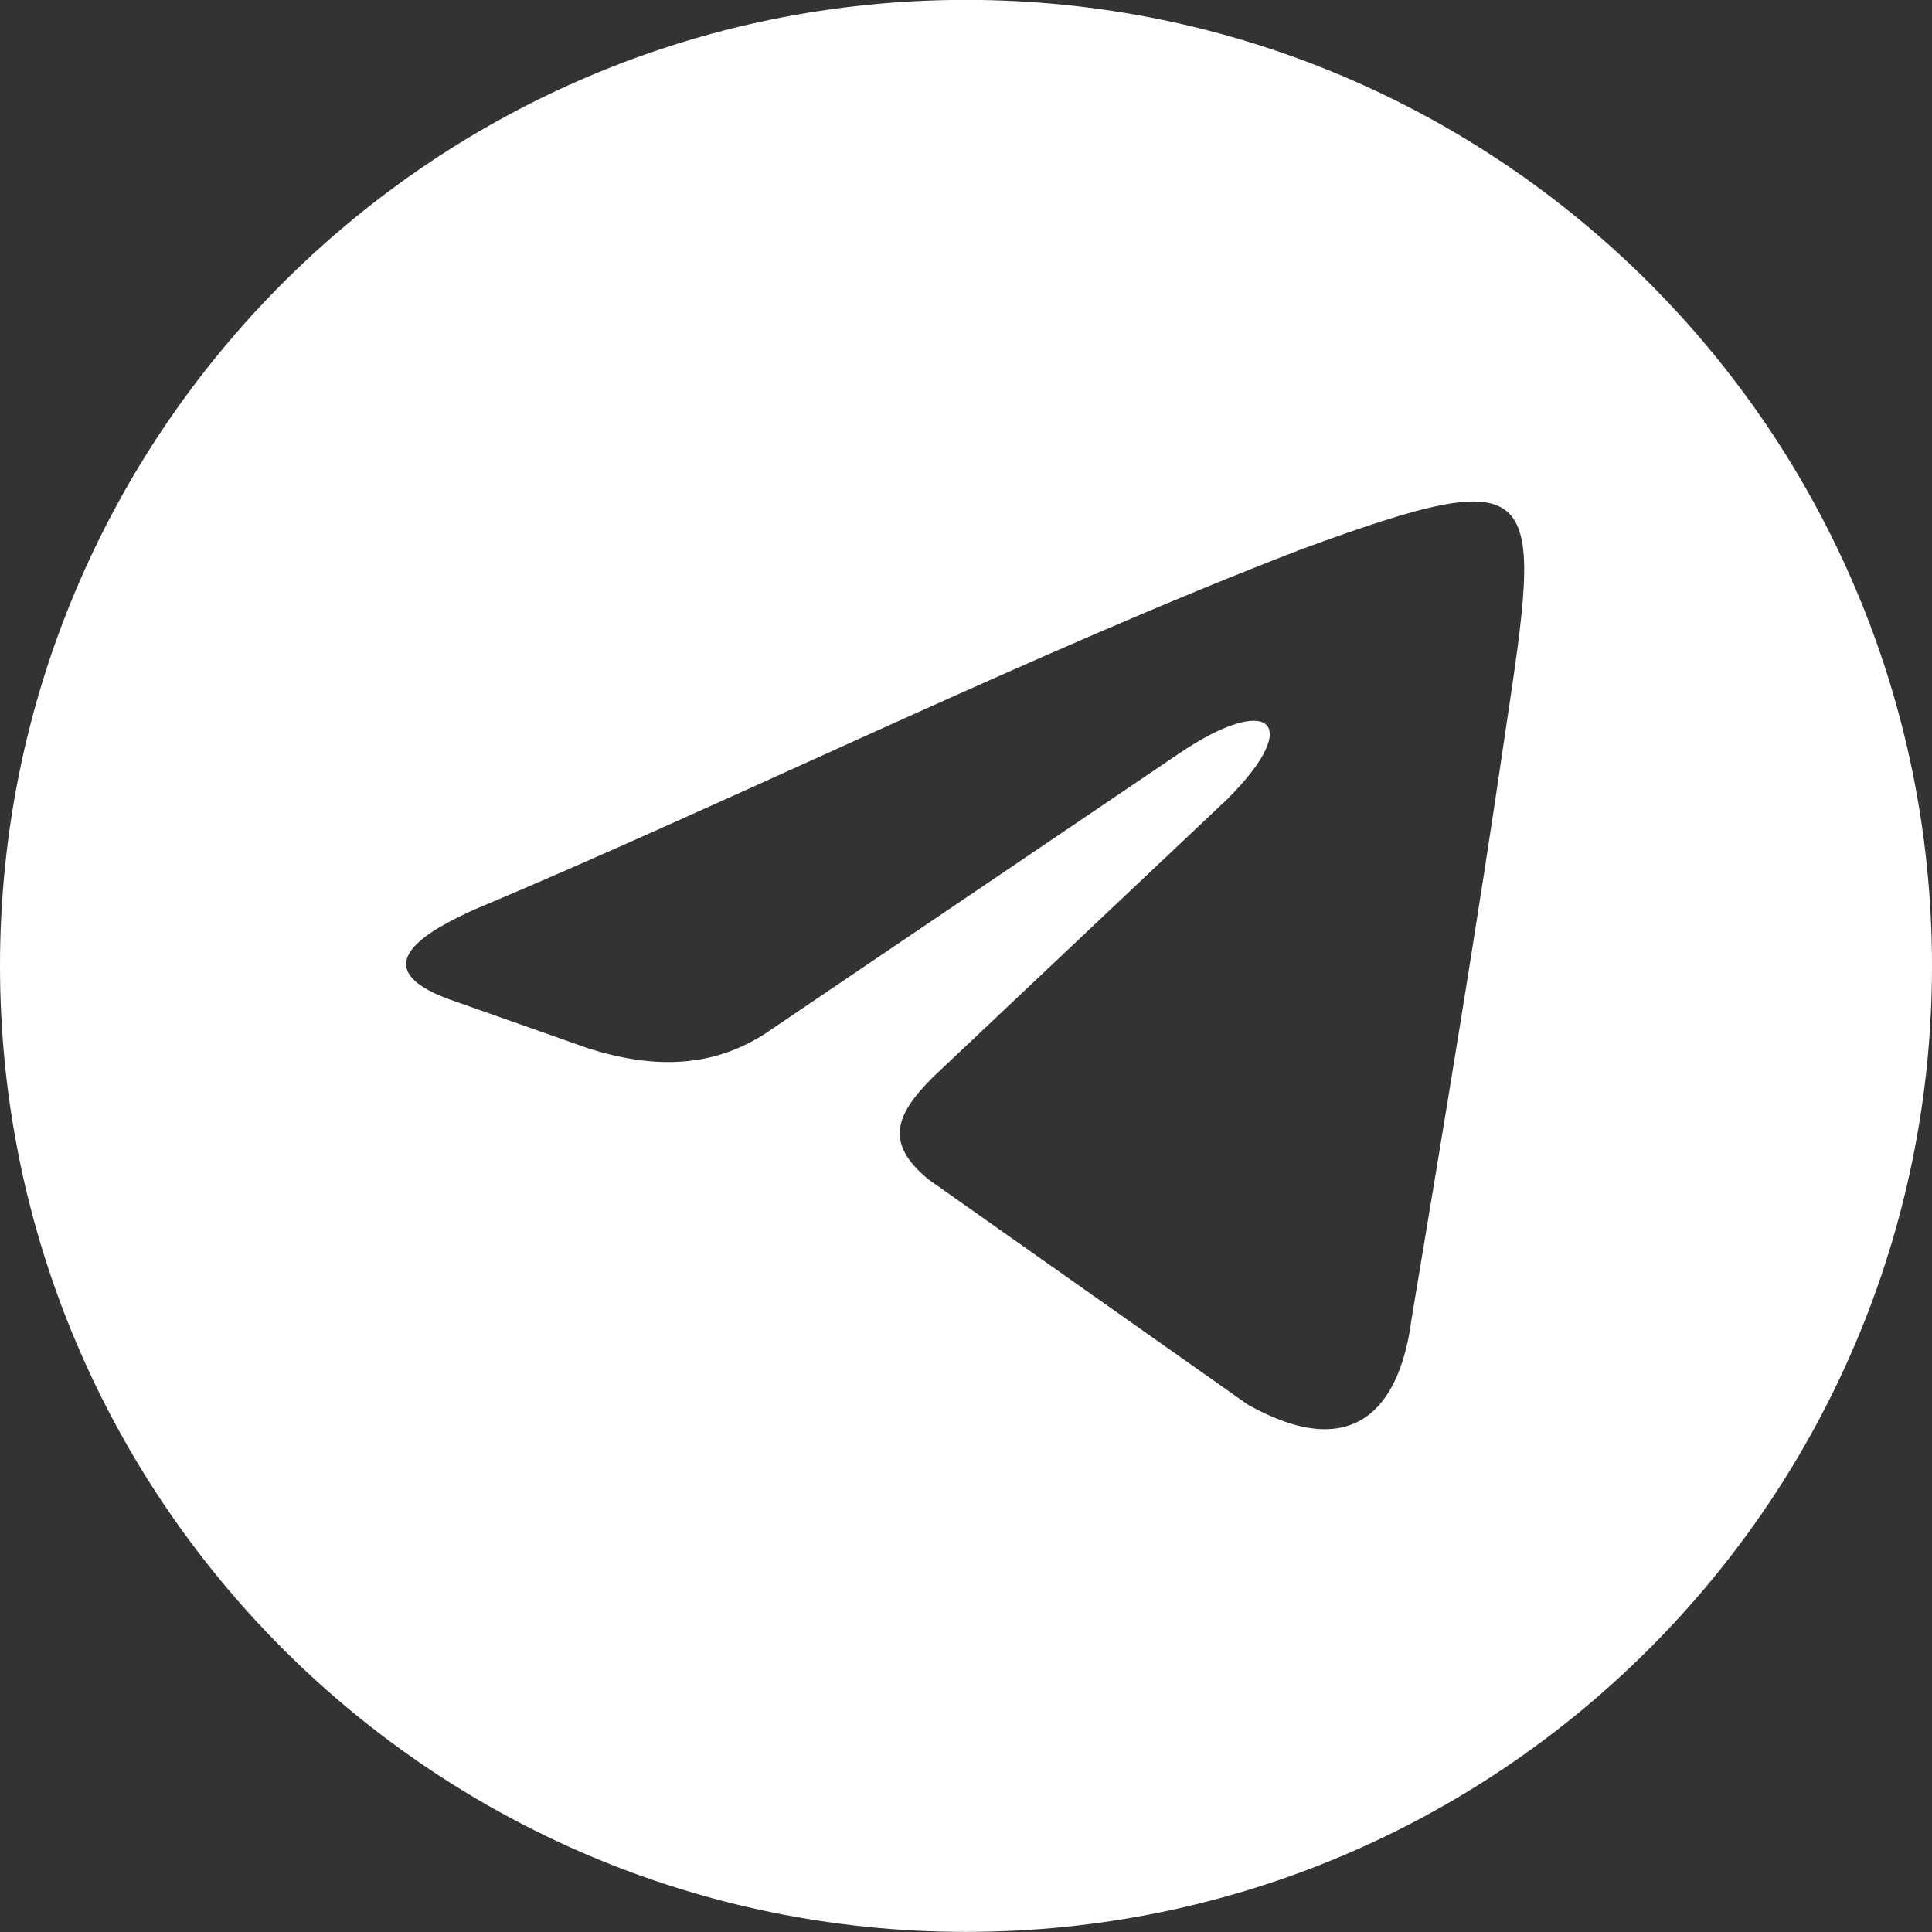
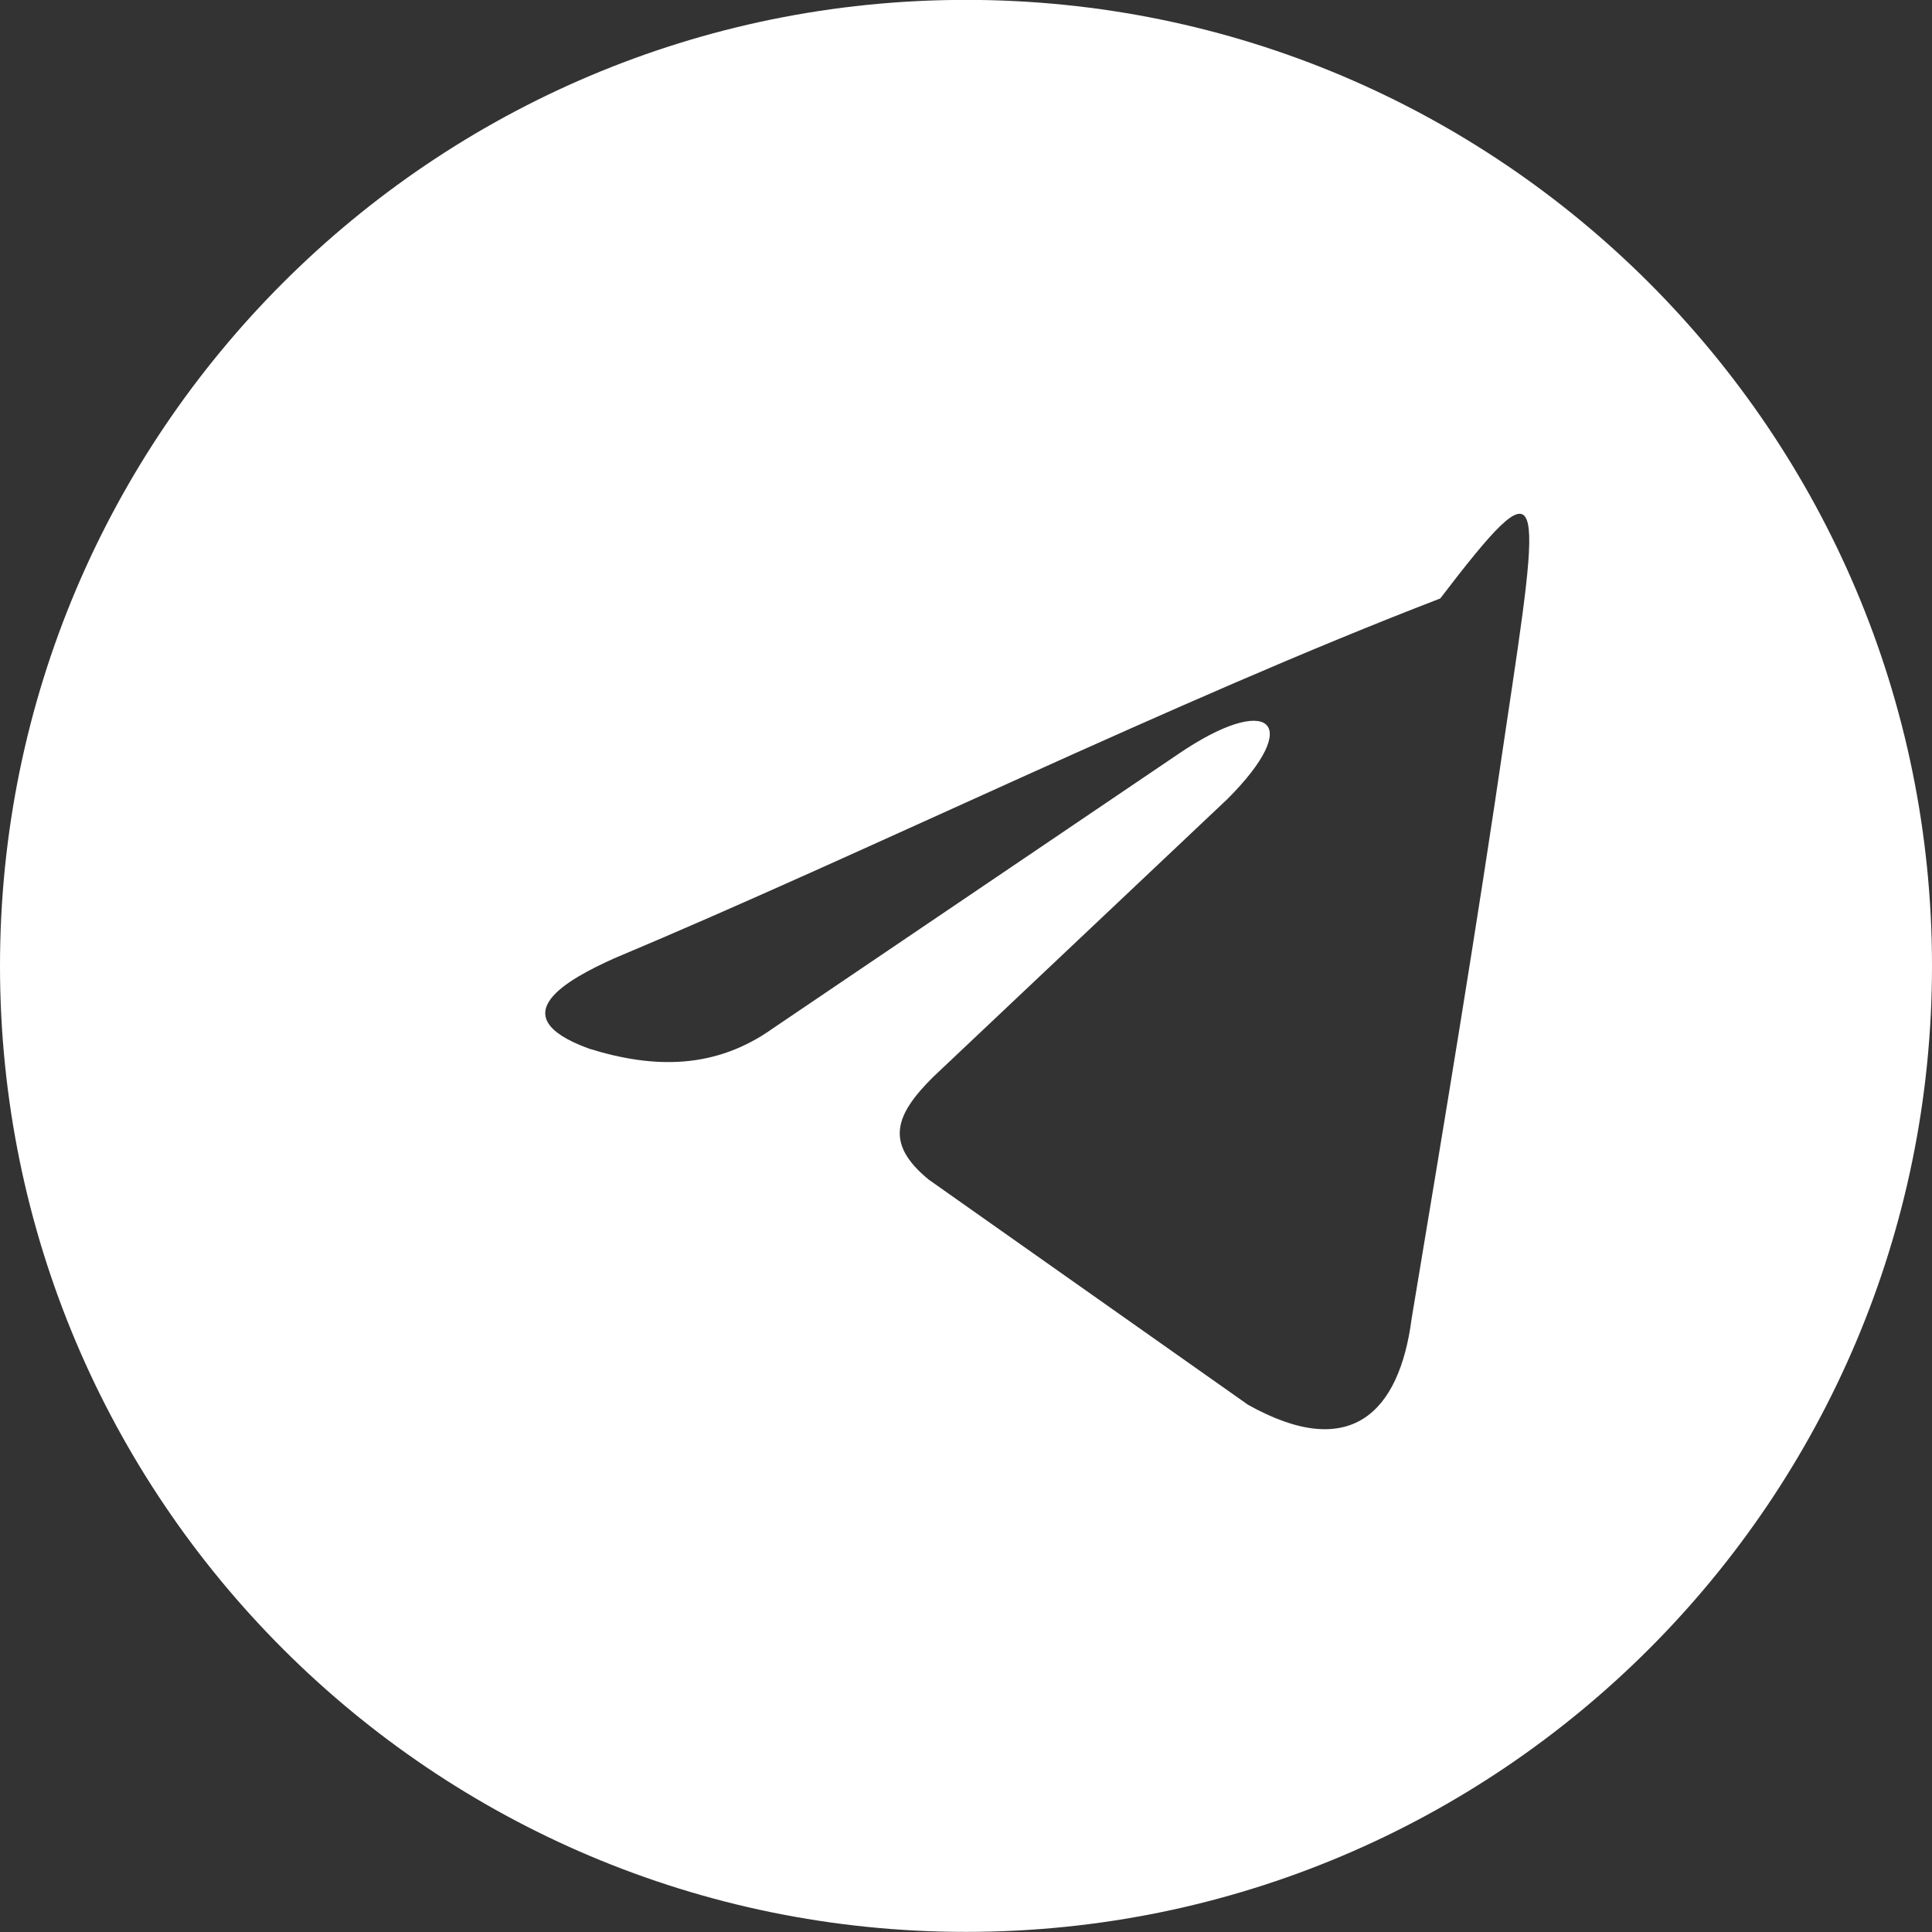
<svg xmlns="http://www.w3.org/2000/svg" version="1.1" id="Layer_1" x="0px" y="0px" fill="white" viewBox="0 0 512 512" style="enable-background:new 0 0 512 512;" xml:space="preserve">
  <rect x="0" y="0" width="512" height="512" fill="#333333" stroke="none" />
  <style type="text/css">
	.st0{fill-rule:evenodd;clip-rule:evenodd;}
</style>
-   <path id="icon_path_00000065755835886346044830000013410402850667642300_" class="st0" d="M256-0.03c-141.38,0-256,114.62-256,256  s114.62,256,256,256s256-114.62,256-256S397.39-0.03,256-0.03z M399.03,193.32c-7.59,52.06-16.27,104.11-24.94,156.17  c-3.25,24.94-16.27,37.96-43.38,22.77l-84.59-59.65c-11.93-9.76-8.68-17.35,1.08-27.11l78.08-73.75  c20.61-20.61,10.84-28.2-13.01-11.93L204.9,272.48c-15.18,10.84-31.45,10.84-48.8,5.42l-36.87-13.01  c-23.86-8.68-5.42-18.44,6.51-23.86c67.24-28.2,148.58-68.32,219.07-95.44C409.88,121.74,408.79,128.25,399.03,193.32z" />
+   <path id="icon_path_00000065755835886346044830000013410402850667642300_" class="st0" d="M256-0.03c-141.38,0-256,114.62-256,256  s114.62,256,256,256s256-114.62,256-256S397.39-0.03,256-0.03z M399.03,193.32c-7.59,52.06-16.27,104.11-24.94,156.17  c-3.25,24.94-16.27,37.96-43.38,22.77l-84.59-59.65c-11.93-9.76-8.68-17.35,1.08-27.11l78.08-73.75  c20.61-20.61,10.84-28.2-13.01-11.93L204.9,272.48c-15.18,10.84-31.45,10.84-48.8,5.42c-23.86-8.68-5.42-18.44,6.51-23.86c67.24-28.2,148.58-68.32,219.07-95.44C409.88,121.74,408.79,128.25,399.03,193.32z" />
</svg>